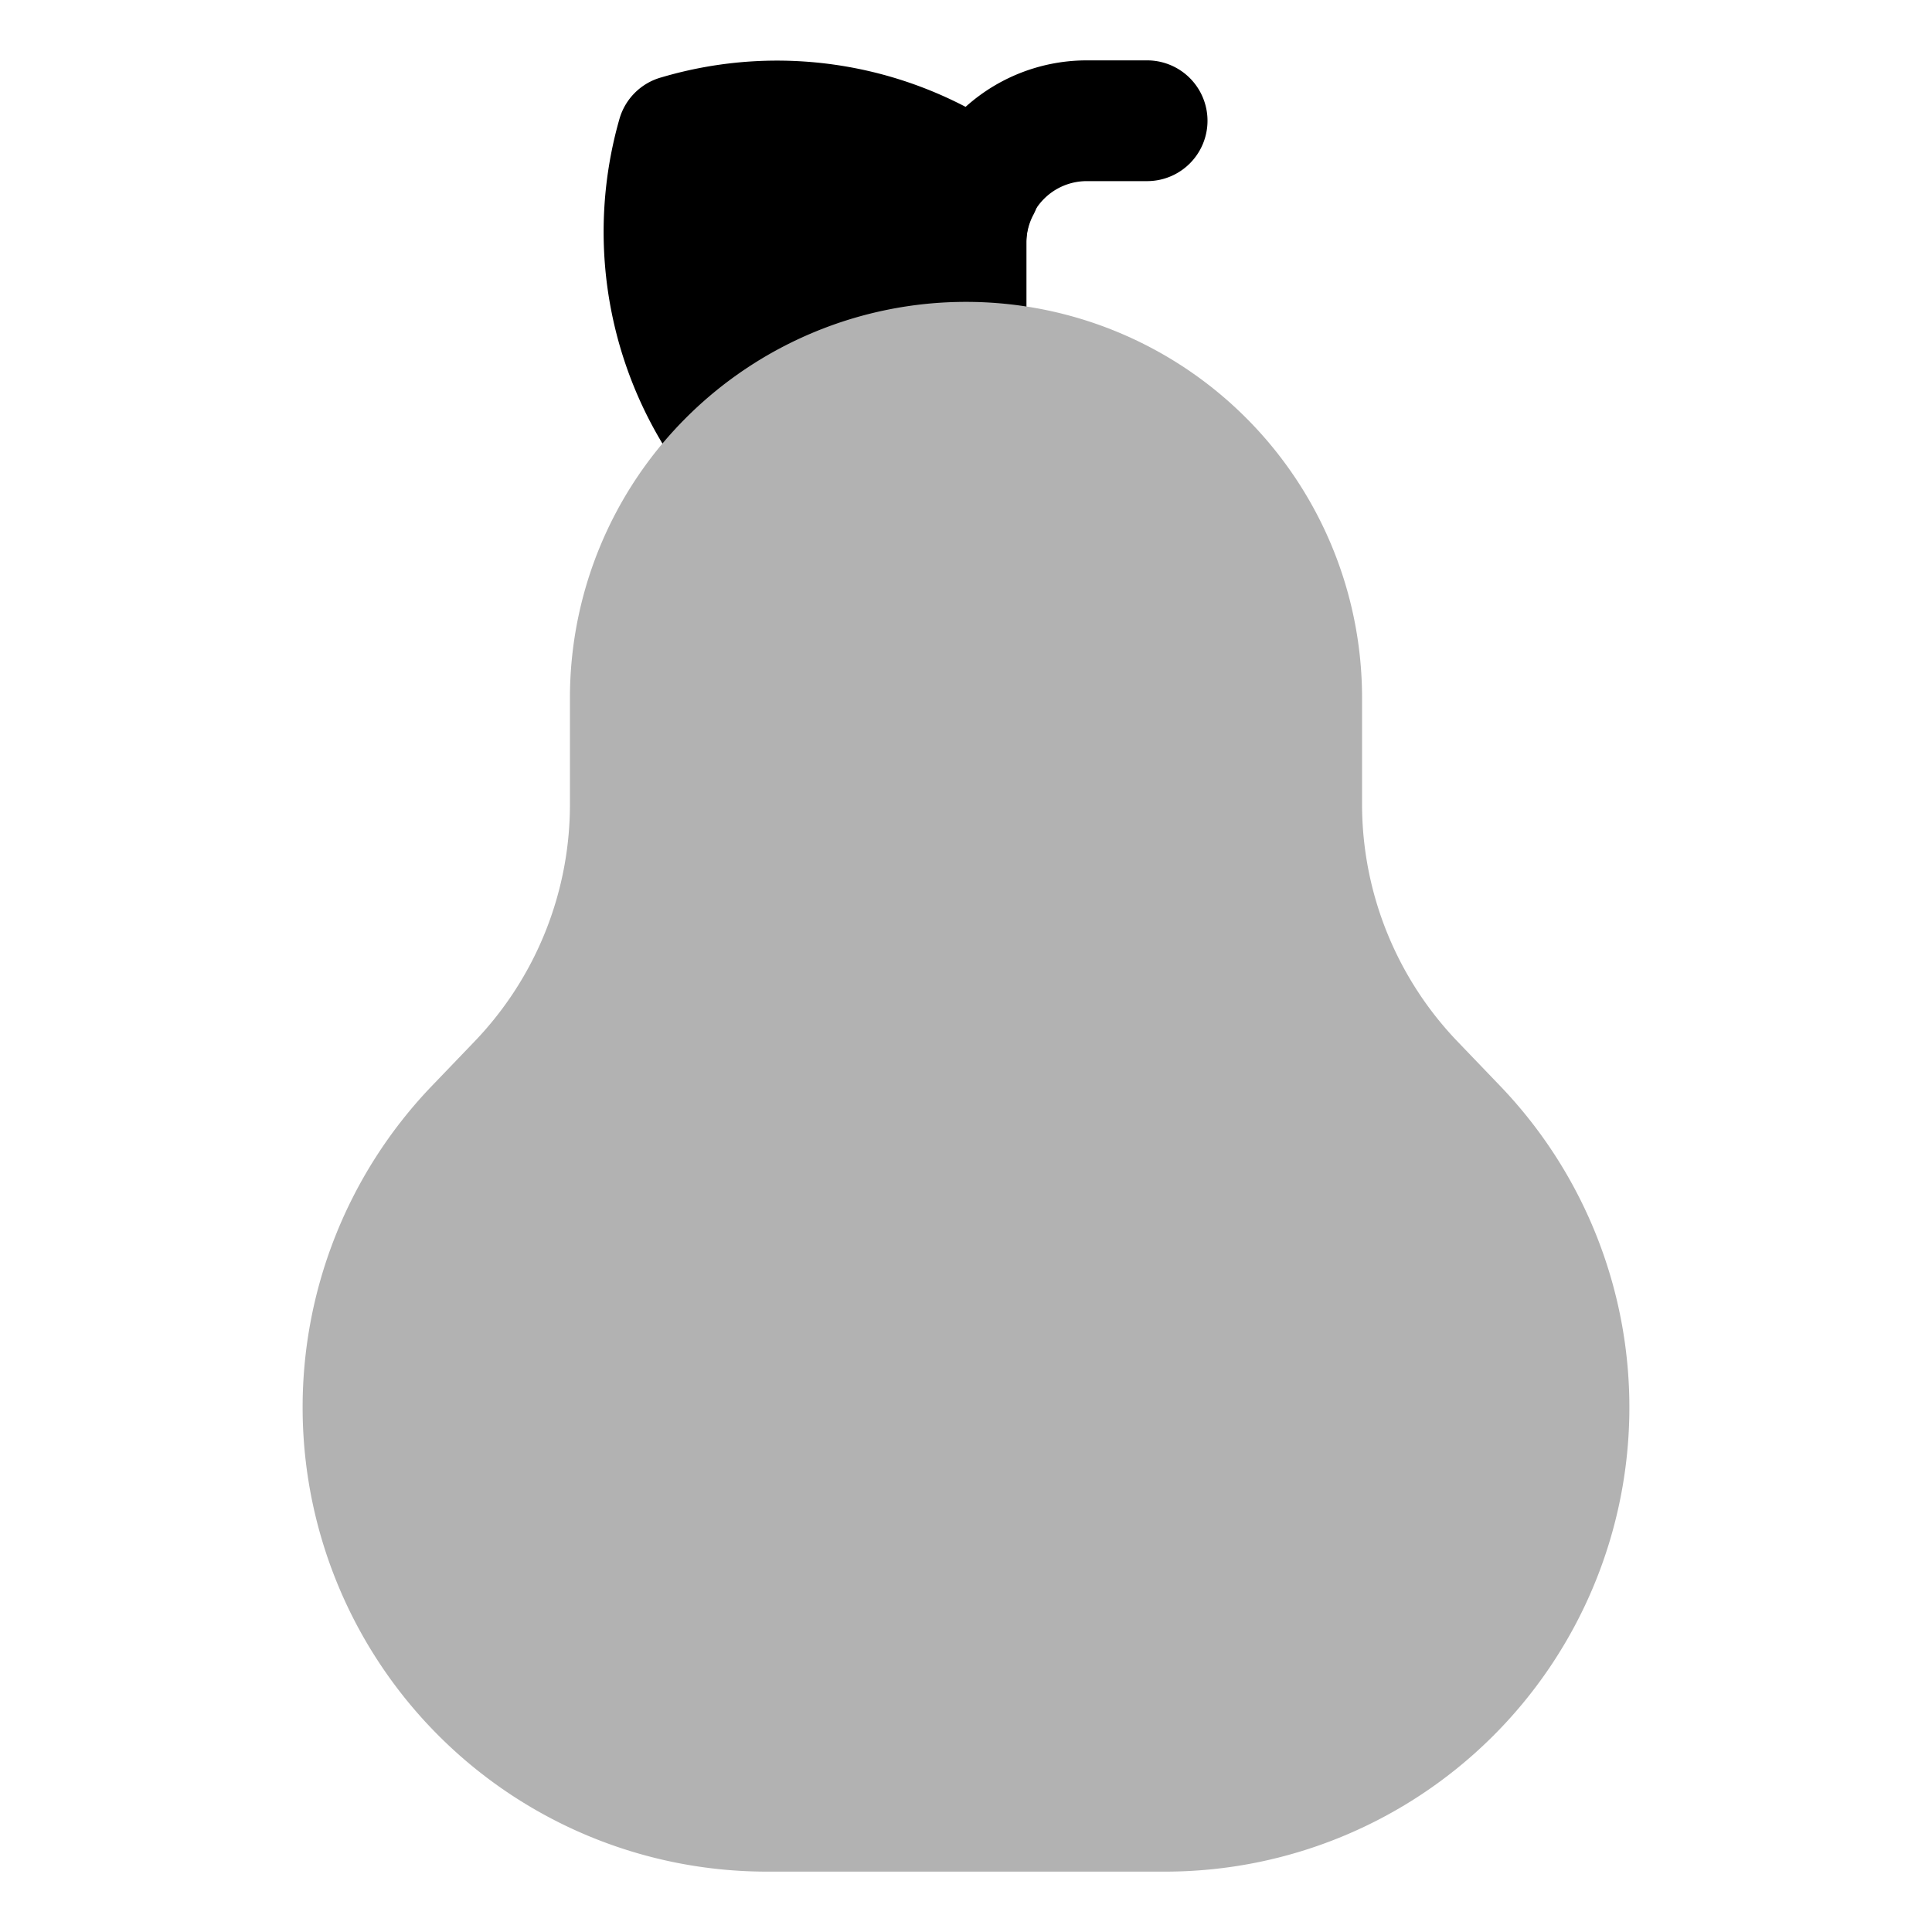
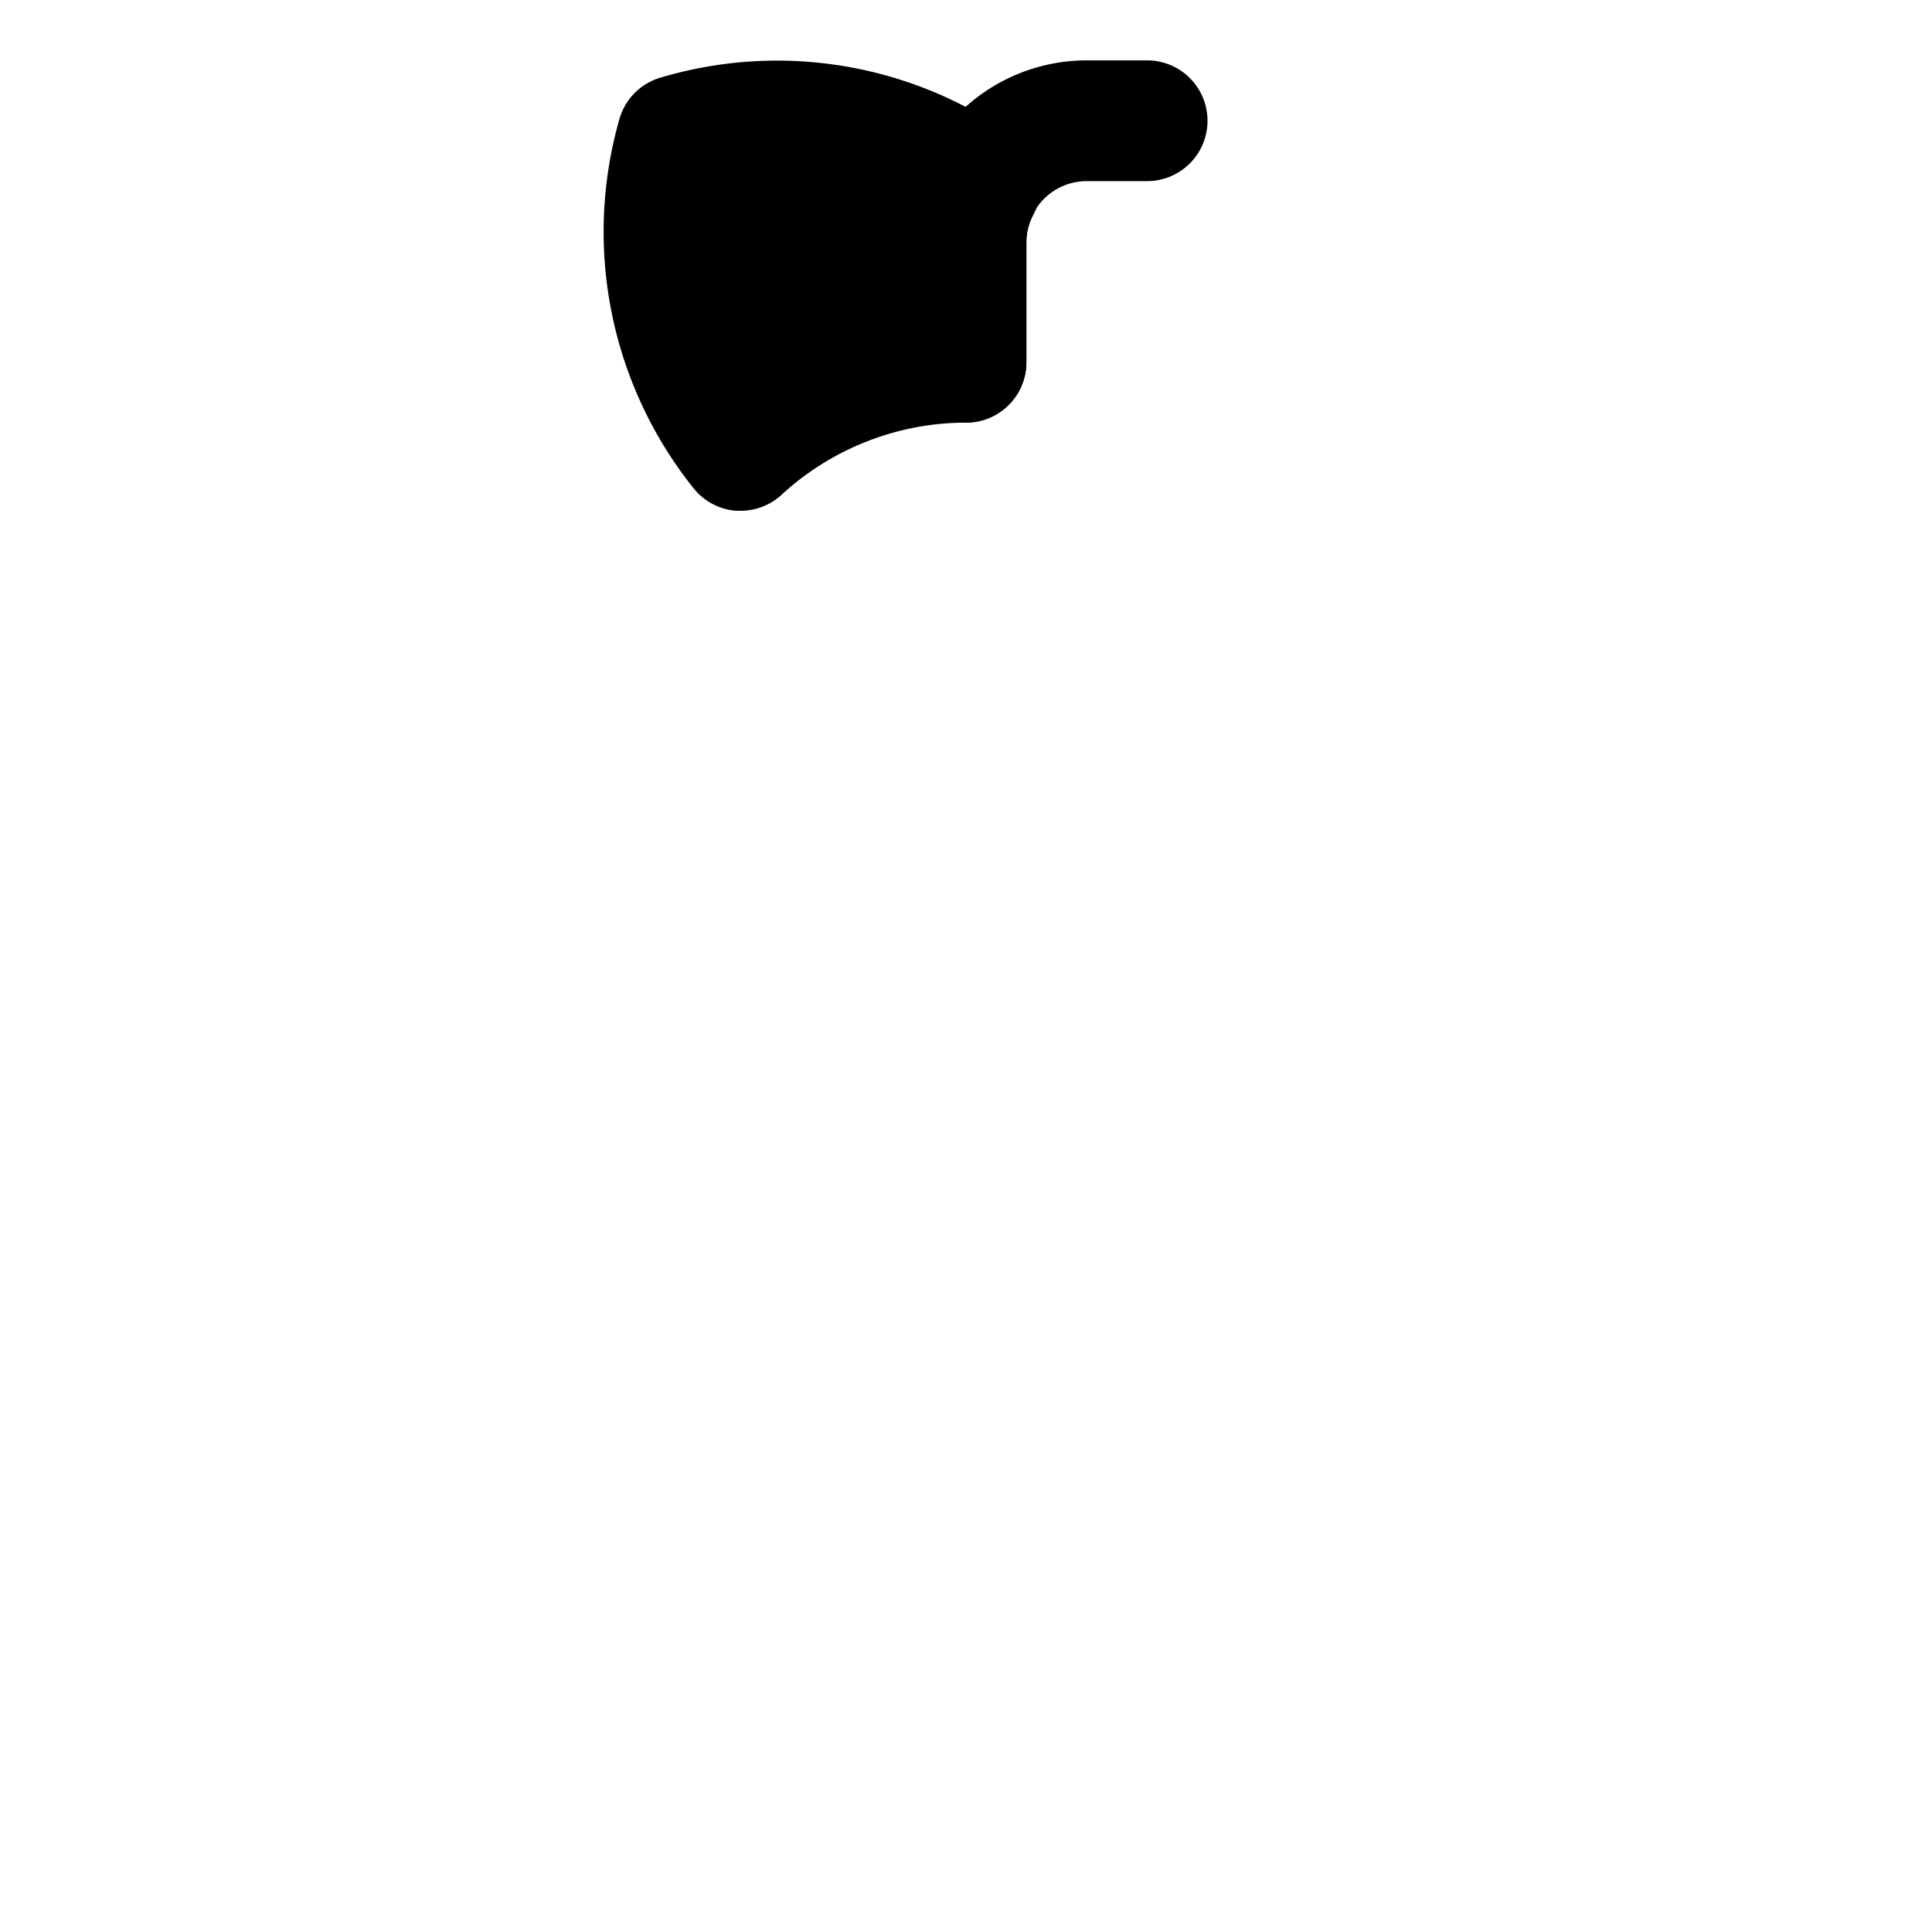
<svg xmlns="http://www.w3.org/2000/svg" width="800px" height="800px" viewBox="0 0 32 32" id="OBJECT">
  <defs>
    <style>.cls-1{fill:#b2b2b2;}</style>
  </defs>
  <title />
  <path d="M16.82,2.28a6.75,6.75,0,0,0-5.86-1,1,1,0,0,0-.7.69,6.8,6.8,0,0,0,1.23,6.12,1,1,0,0,0,.7.37h.07a1,1,0,0,0,.68-.26A4.52,4.52,0,0,1,16,7a1,1,0,0,0,1-1V4a1,1,0,0,1,.12-.45A1,1,0,0,0,16.82,2.28Z" />
  <path d="M16,7a1,1,0,0,1-1-1V4a3,3,0,0,1,3-3h1a1,1,0,0,1,0,2H18a1,1,0,0,0-1,1V6A1,1,0,0,1,16,7Z" />
-   <path class="cls-1" d="M24.86,18l-.71-.74a5.68,5.68,0,0,1-1.59-3.94V11.56a6.56,6.56,0,0,0-13.12,0v1.75a5.67,5.67,0,0,1-1.58,3.94L7.14,18a7.69,7.69,0,0,0,5.55,13h6.62a7.69,7.69,0,0,0,5.55-13Z" />
</svg>